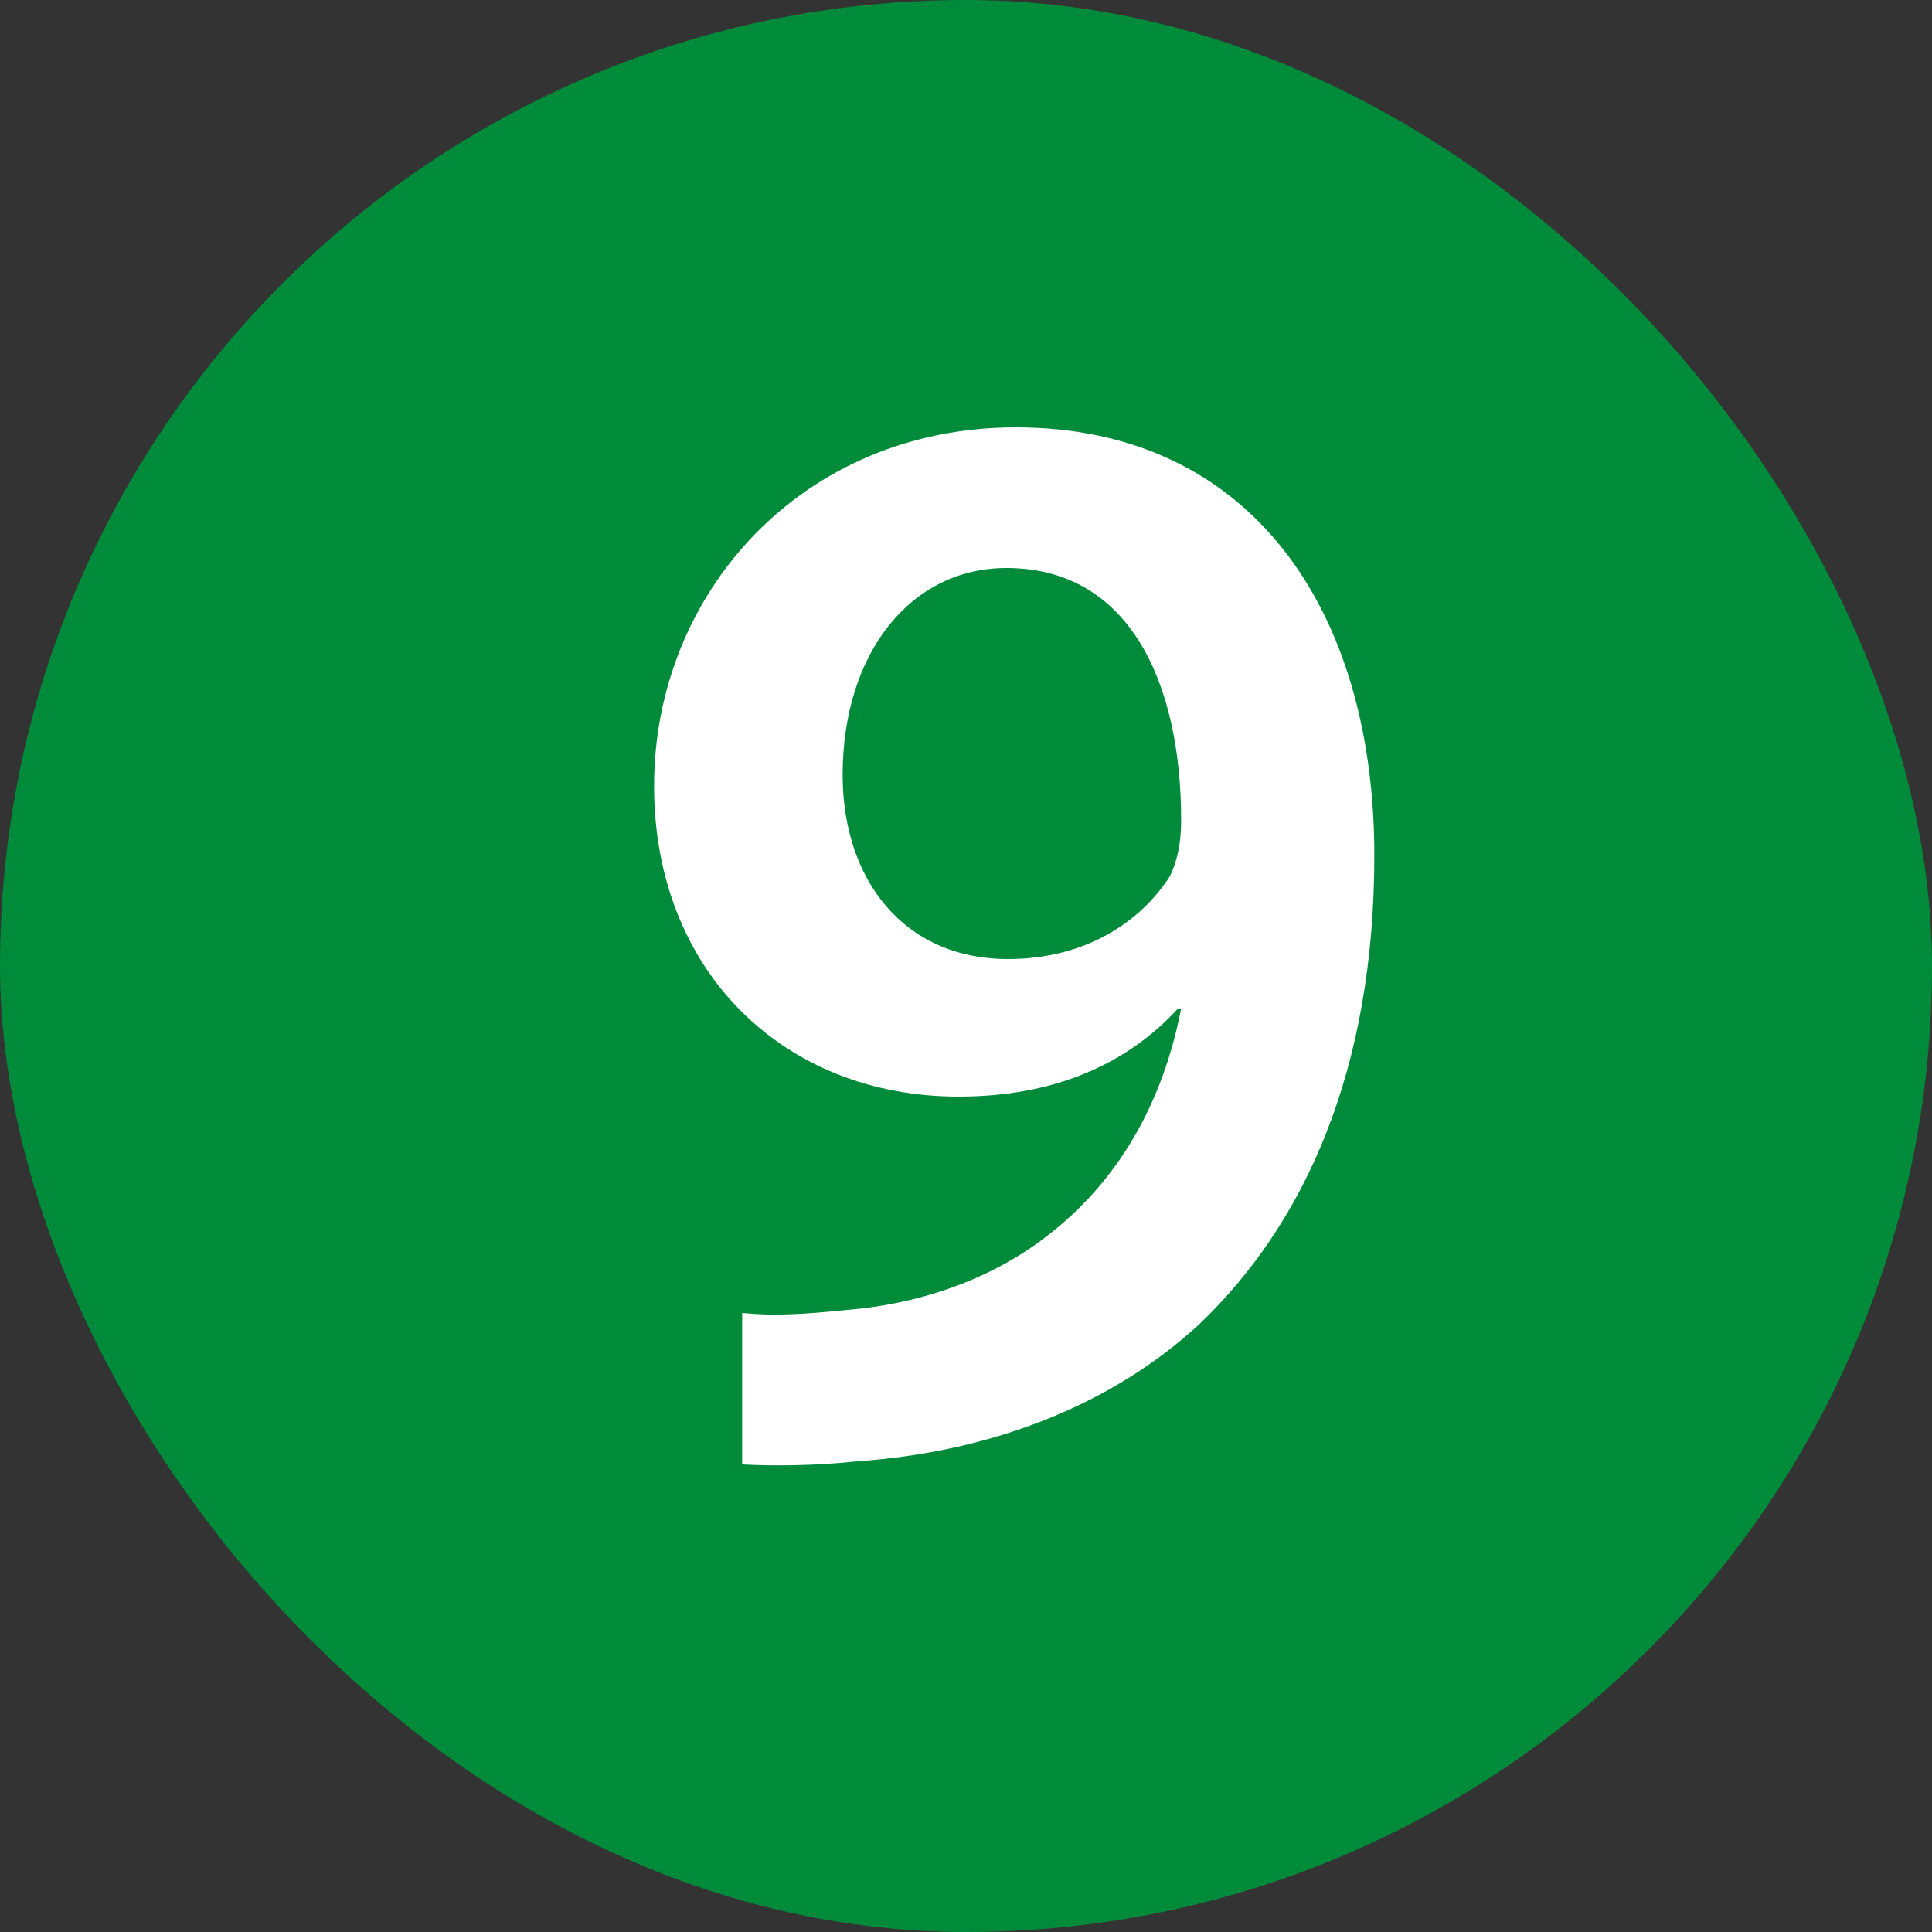
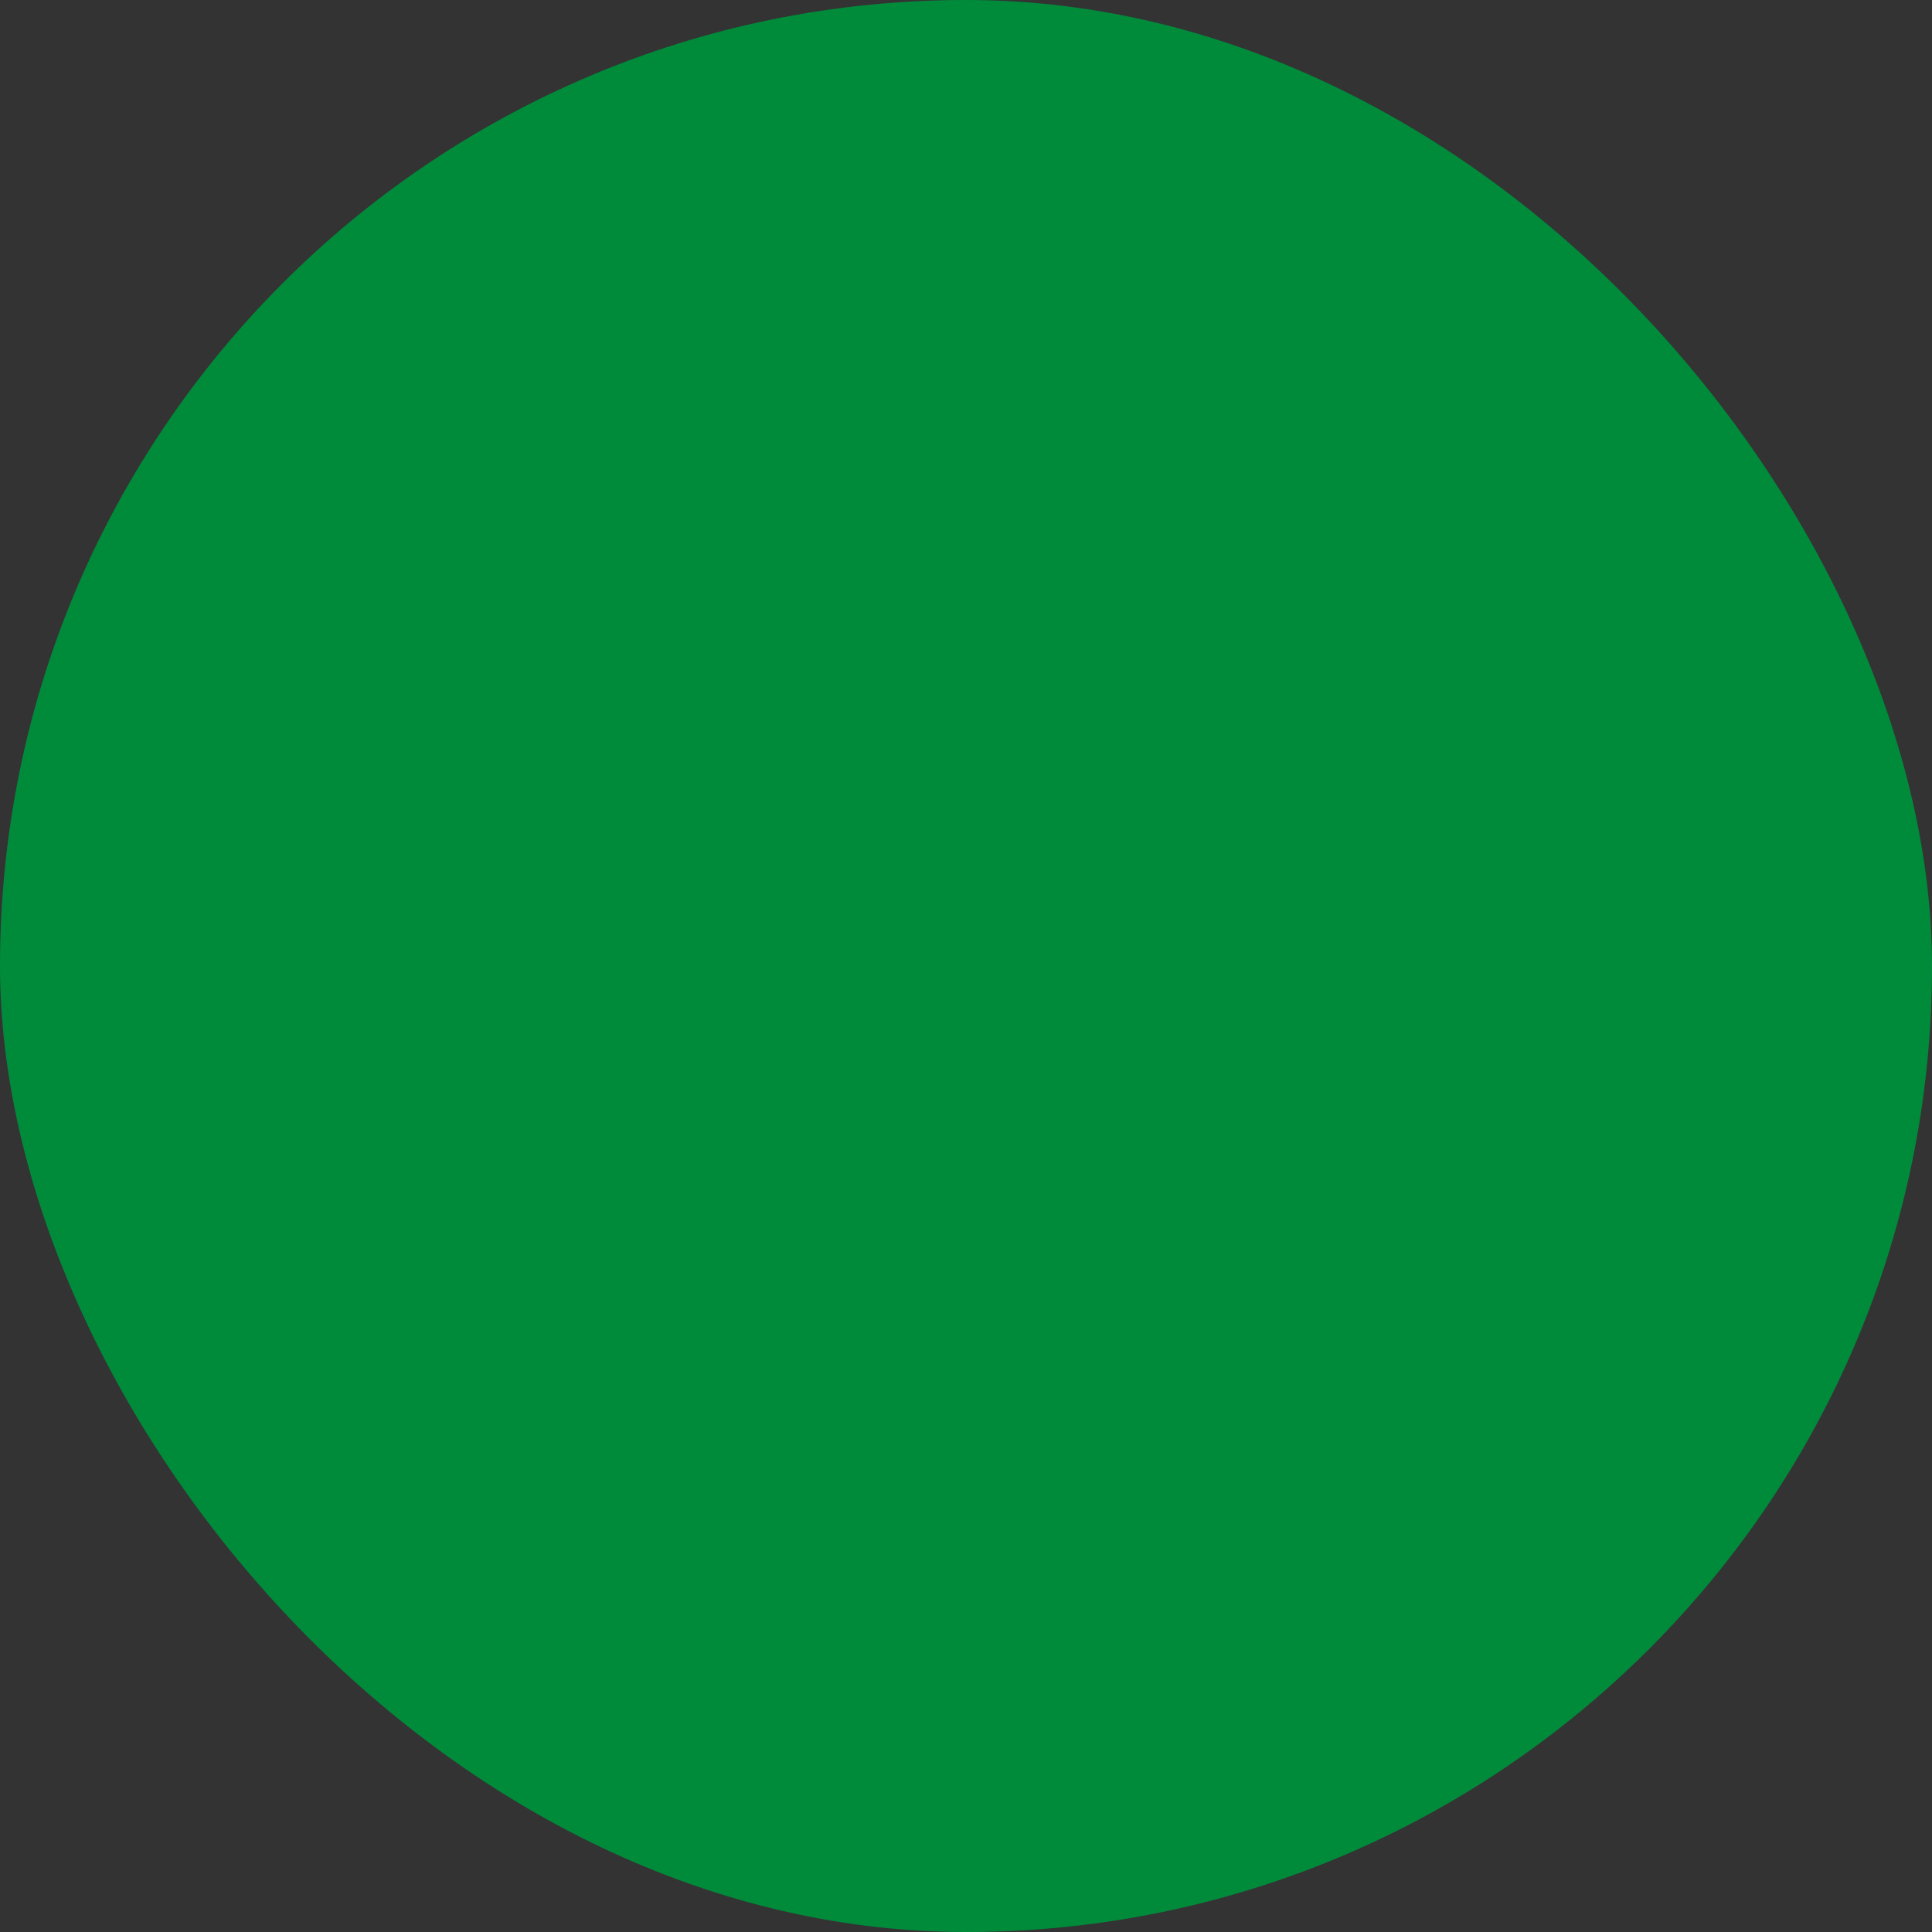
<svg xmlns="http://www.w3.org/2000/svg" width="20" height="20" viewBox="0 0 20 20" fill="none">
  <rect x="0" y="0" width="20" height="20" fill="#333333" stroke="none" />
  <rect width="20" height="20" rx="10" fill="#008B3B" />
-   <path d="M7.683 15.16V13.592C8.003 13.624 8.307 13.608 8.771 13.56C9.555 13.496 10.307 13.224 10.883 12.76C11.571 12.216 12.035 11.432 12.227 10.44H12.195C11.667 11.016 10.915 11.352 9.923 11.352C8.115 11.352 6.771 10.056 6.771 8.136C6.771 6.136 8.307 4.424 10.515 4.424C12.947 4.424 14.227 6.312 14.227 8.856C14.227 11.08 13.507 12.664 12.419 13.704C11.523 14.536 10.275 15.032 8.867 15.128C8.419 15.176 7.987 15.176 7.683 15.16ZM10.419 5.88C9.427 5.88 8.723 6.76 8.723 8.024C8.723 9.096 9.347 9.928 10.435 9.928C11.235 9.928 11.811 9.544 12.115 9.064C12.179 8.92 12.227 8.76 12.227 8.488C12.227 7.08 11.699 5.88 10.419 5.88Z" fill="white" />
</svg>